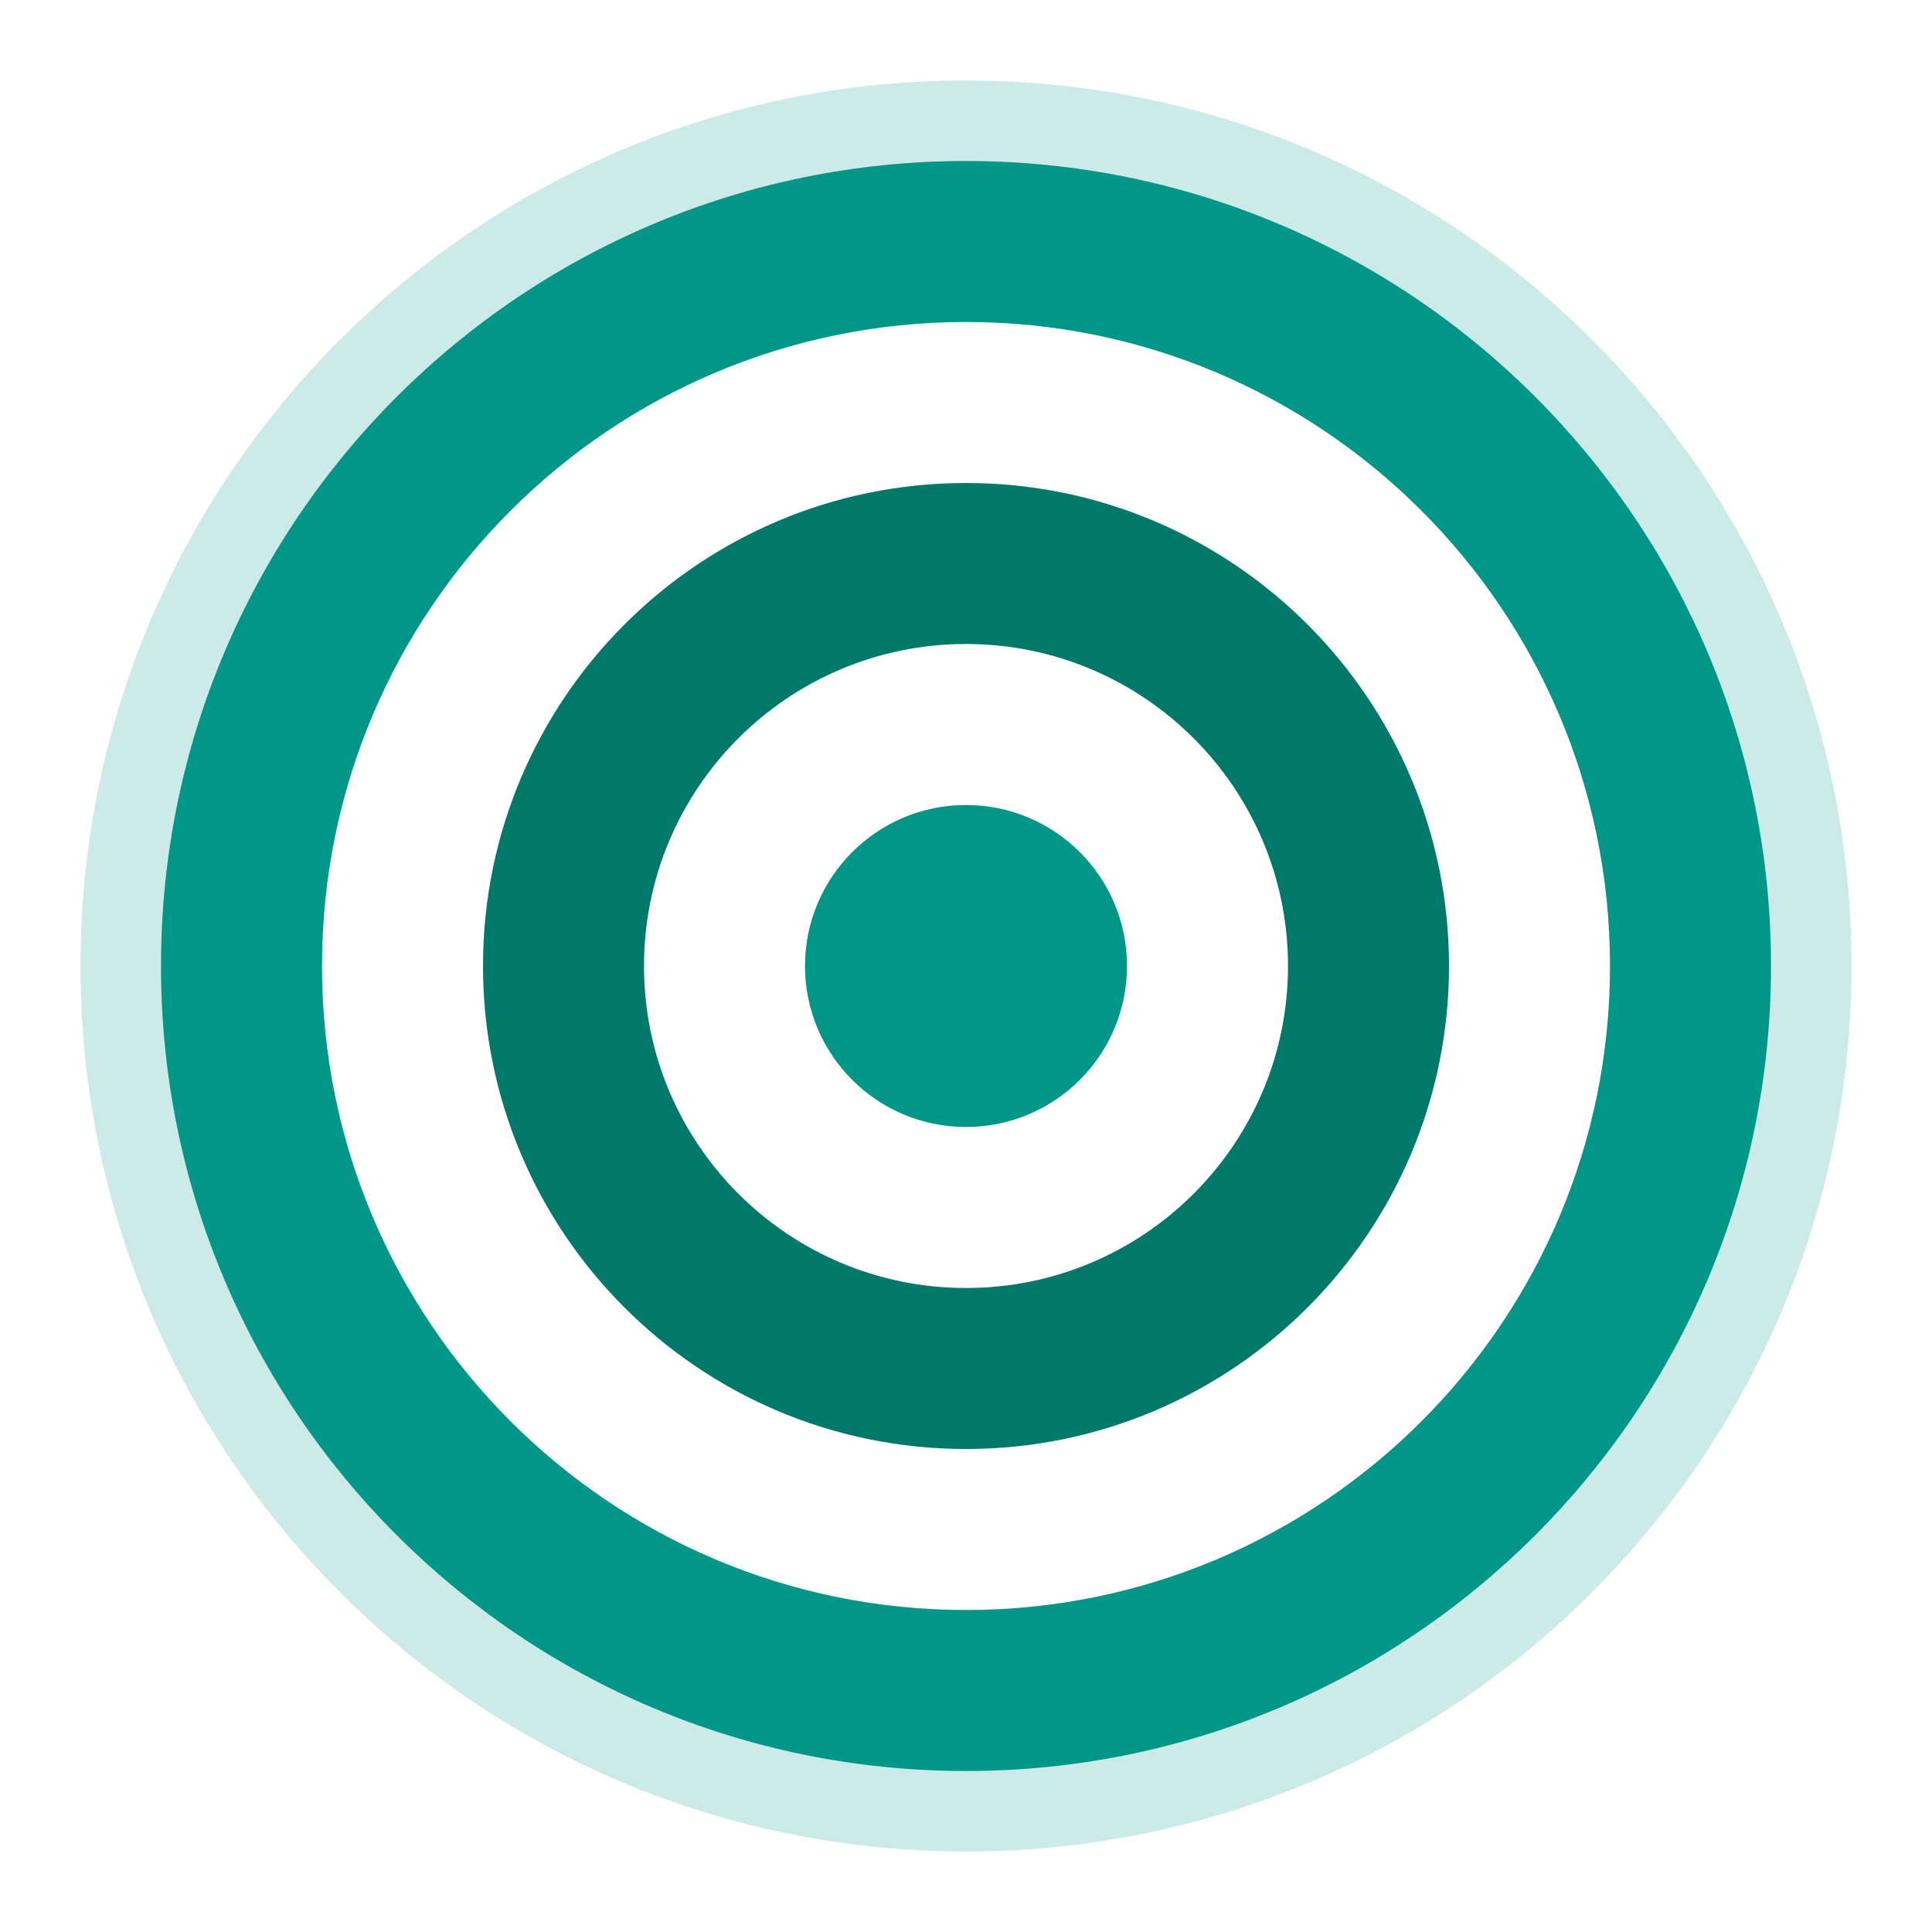
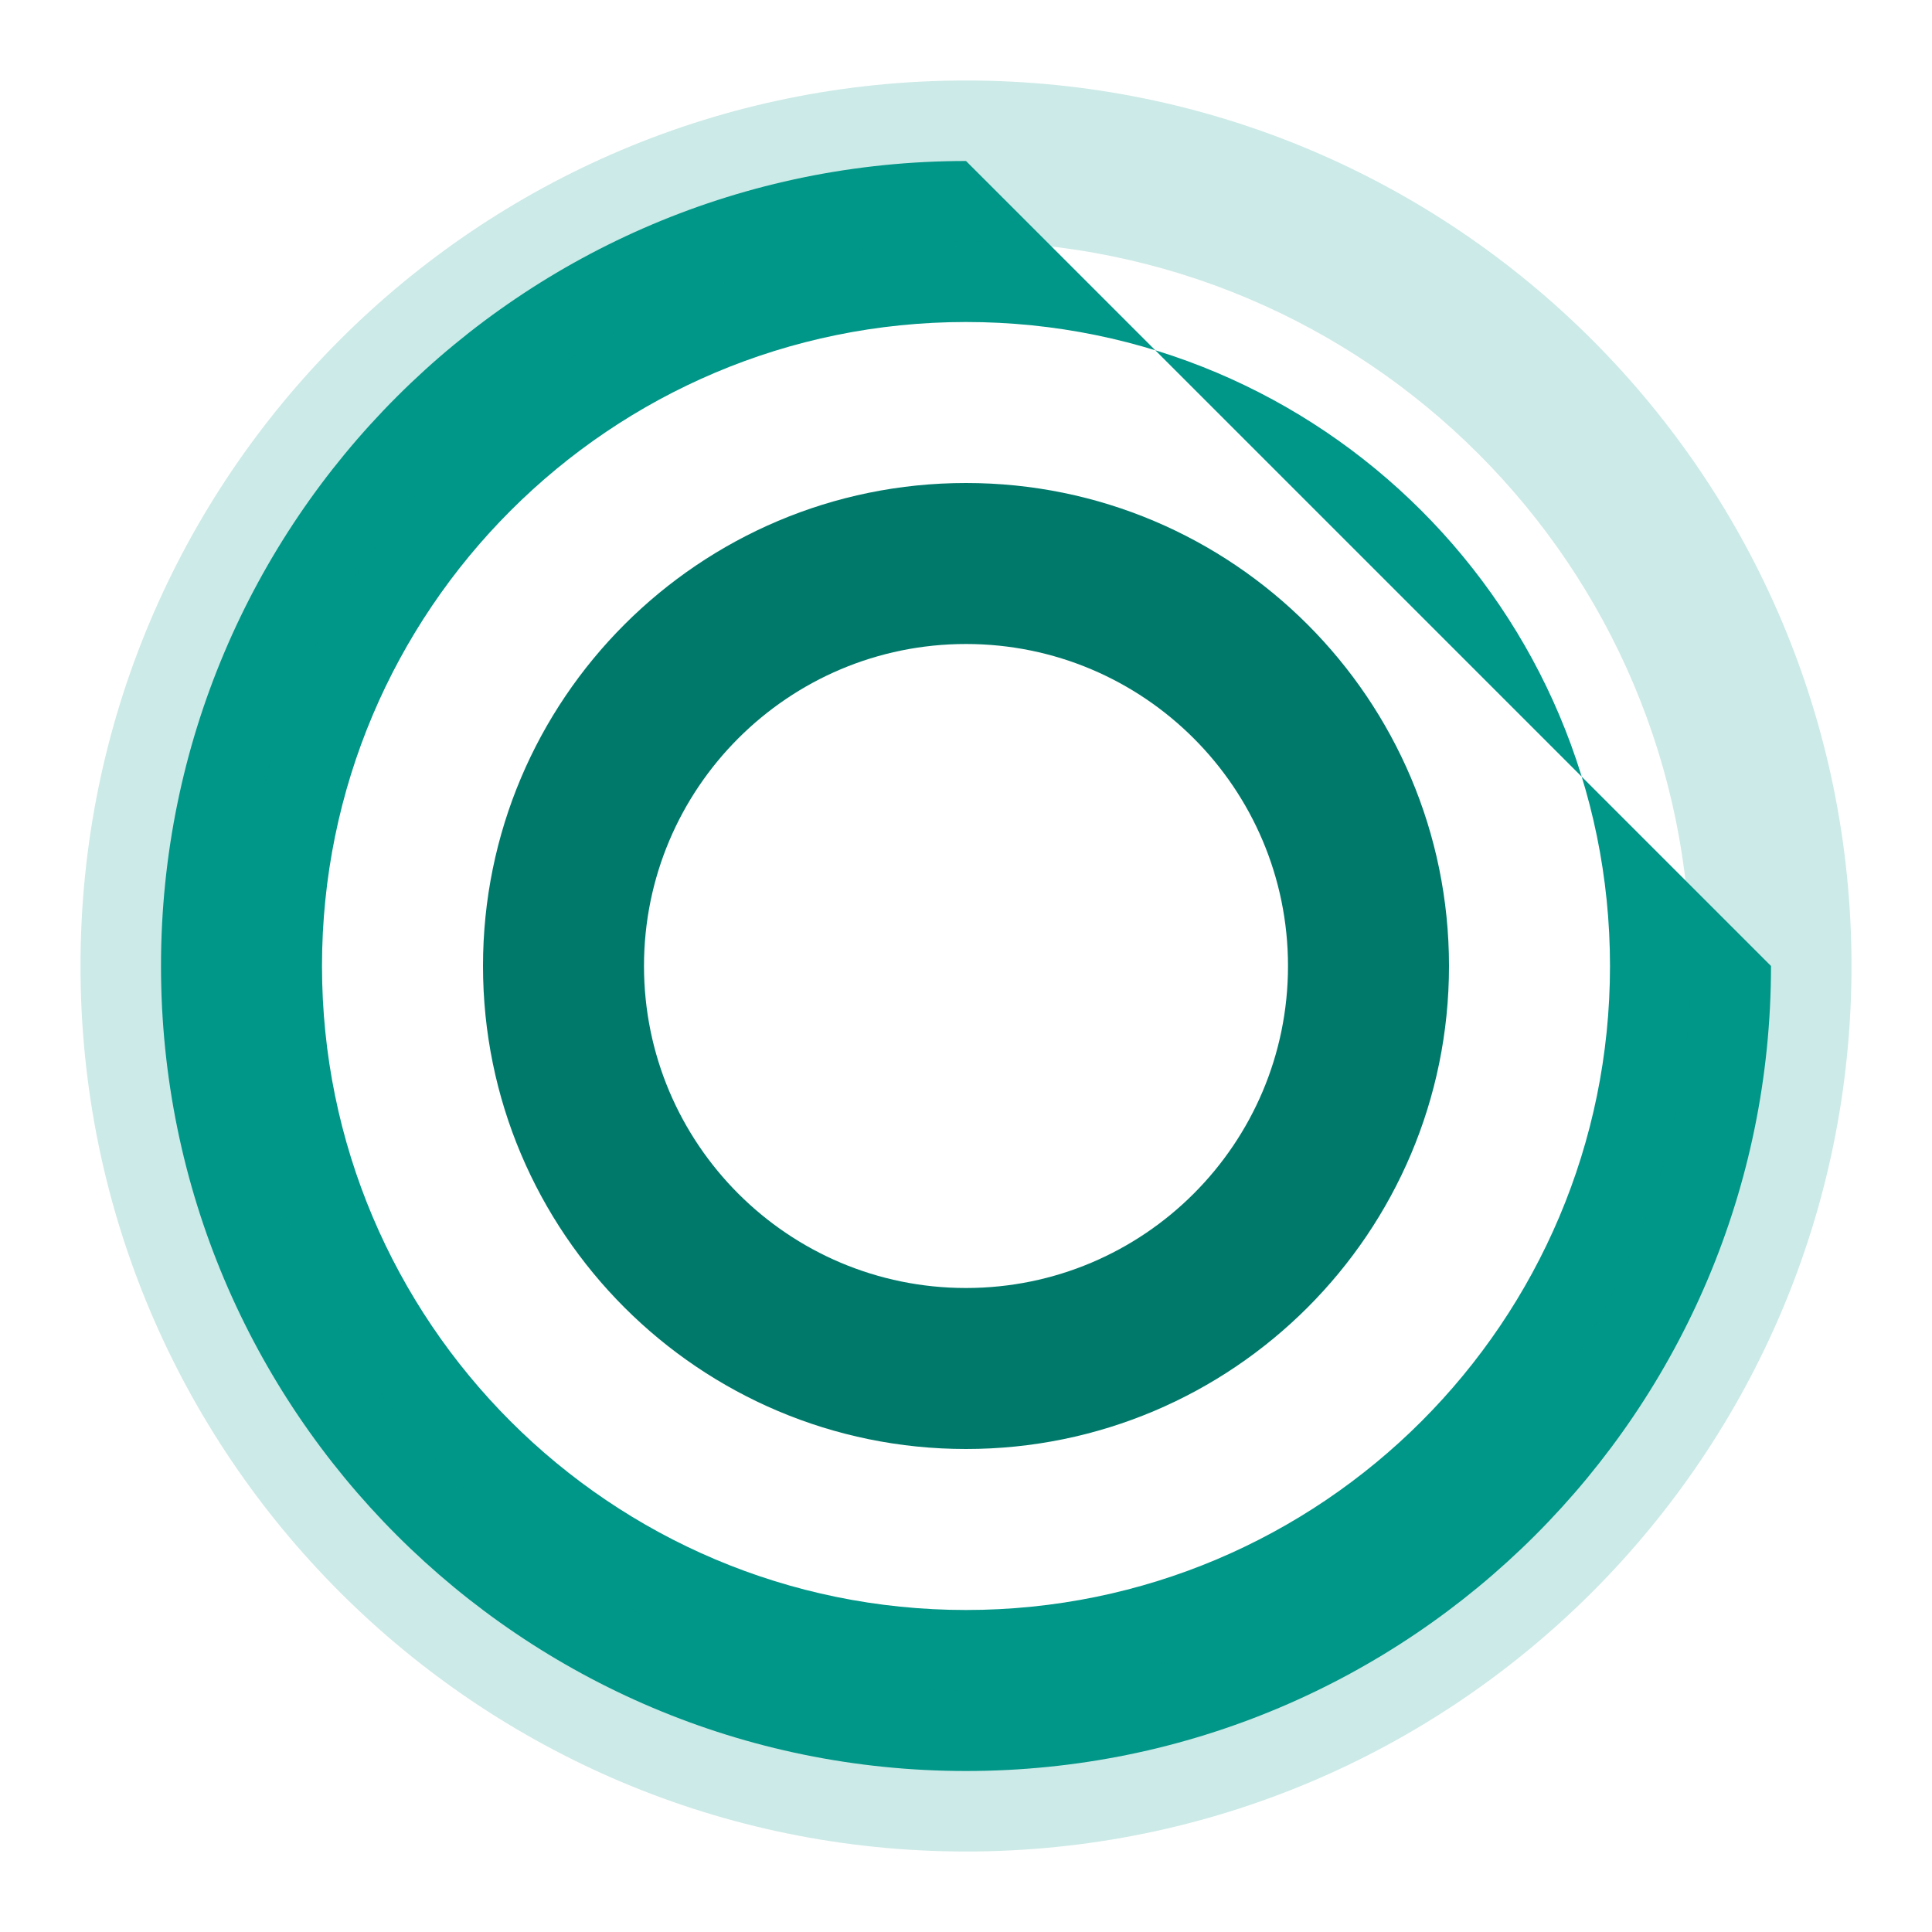
<svg xmlns="http://www.w3.org/2000/svg" width="48" height="48" viewBox="0 0 48 48" fill="none">
-   <path d="M24 4C12.954 4 4 12.954 4 24s8.954 20 20 20 20-8.954 20-20S35.046 4 24 4zm0 36c-8.837 0-16-7.163-16-16S15.163 8 24 8s16 7.163 16 16-7.163 16-16 16z" fill="#009688" />
+   <path d="M24 4C12.954 4 4 12.954 4 24s8.954 20 20 20 20-8.954 20-20zm0 36c-8.837 0-16-7.163-16-16S15.163 8 24 8s16 7.163 16 16-7.163 16-16 16z" fill="#009688" />
  <path d="M24 12c-6.627 0-12 5.373-12 12s5.373 12 12 12 12-5.373 12-12S30.627 12 24 12zm0 20c-4.418 0-8-3.582-8-8s3.582-8 8-8 8 3.582 8 8-3.582 8-8 8z" fill="#00796B" />
-   <circle cx="24" cy="24" r="4" fill="#009688" />
  <path d="M24 2C11.85 2 2 11.85 2 24s9.85 22 22 22 22-9.85 22-22S36.15 2 24 2zm0 40c-9.941 0-18-8.059-18-18S14.059 6 24 6s18 8.059 18 18-8.059 18-18 18z" fill="#009688" fill-opacity="0.2" />
</svg>